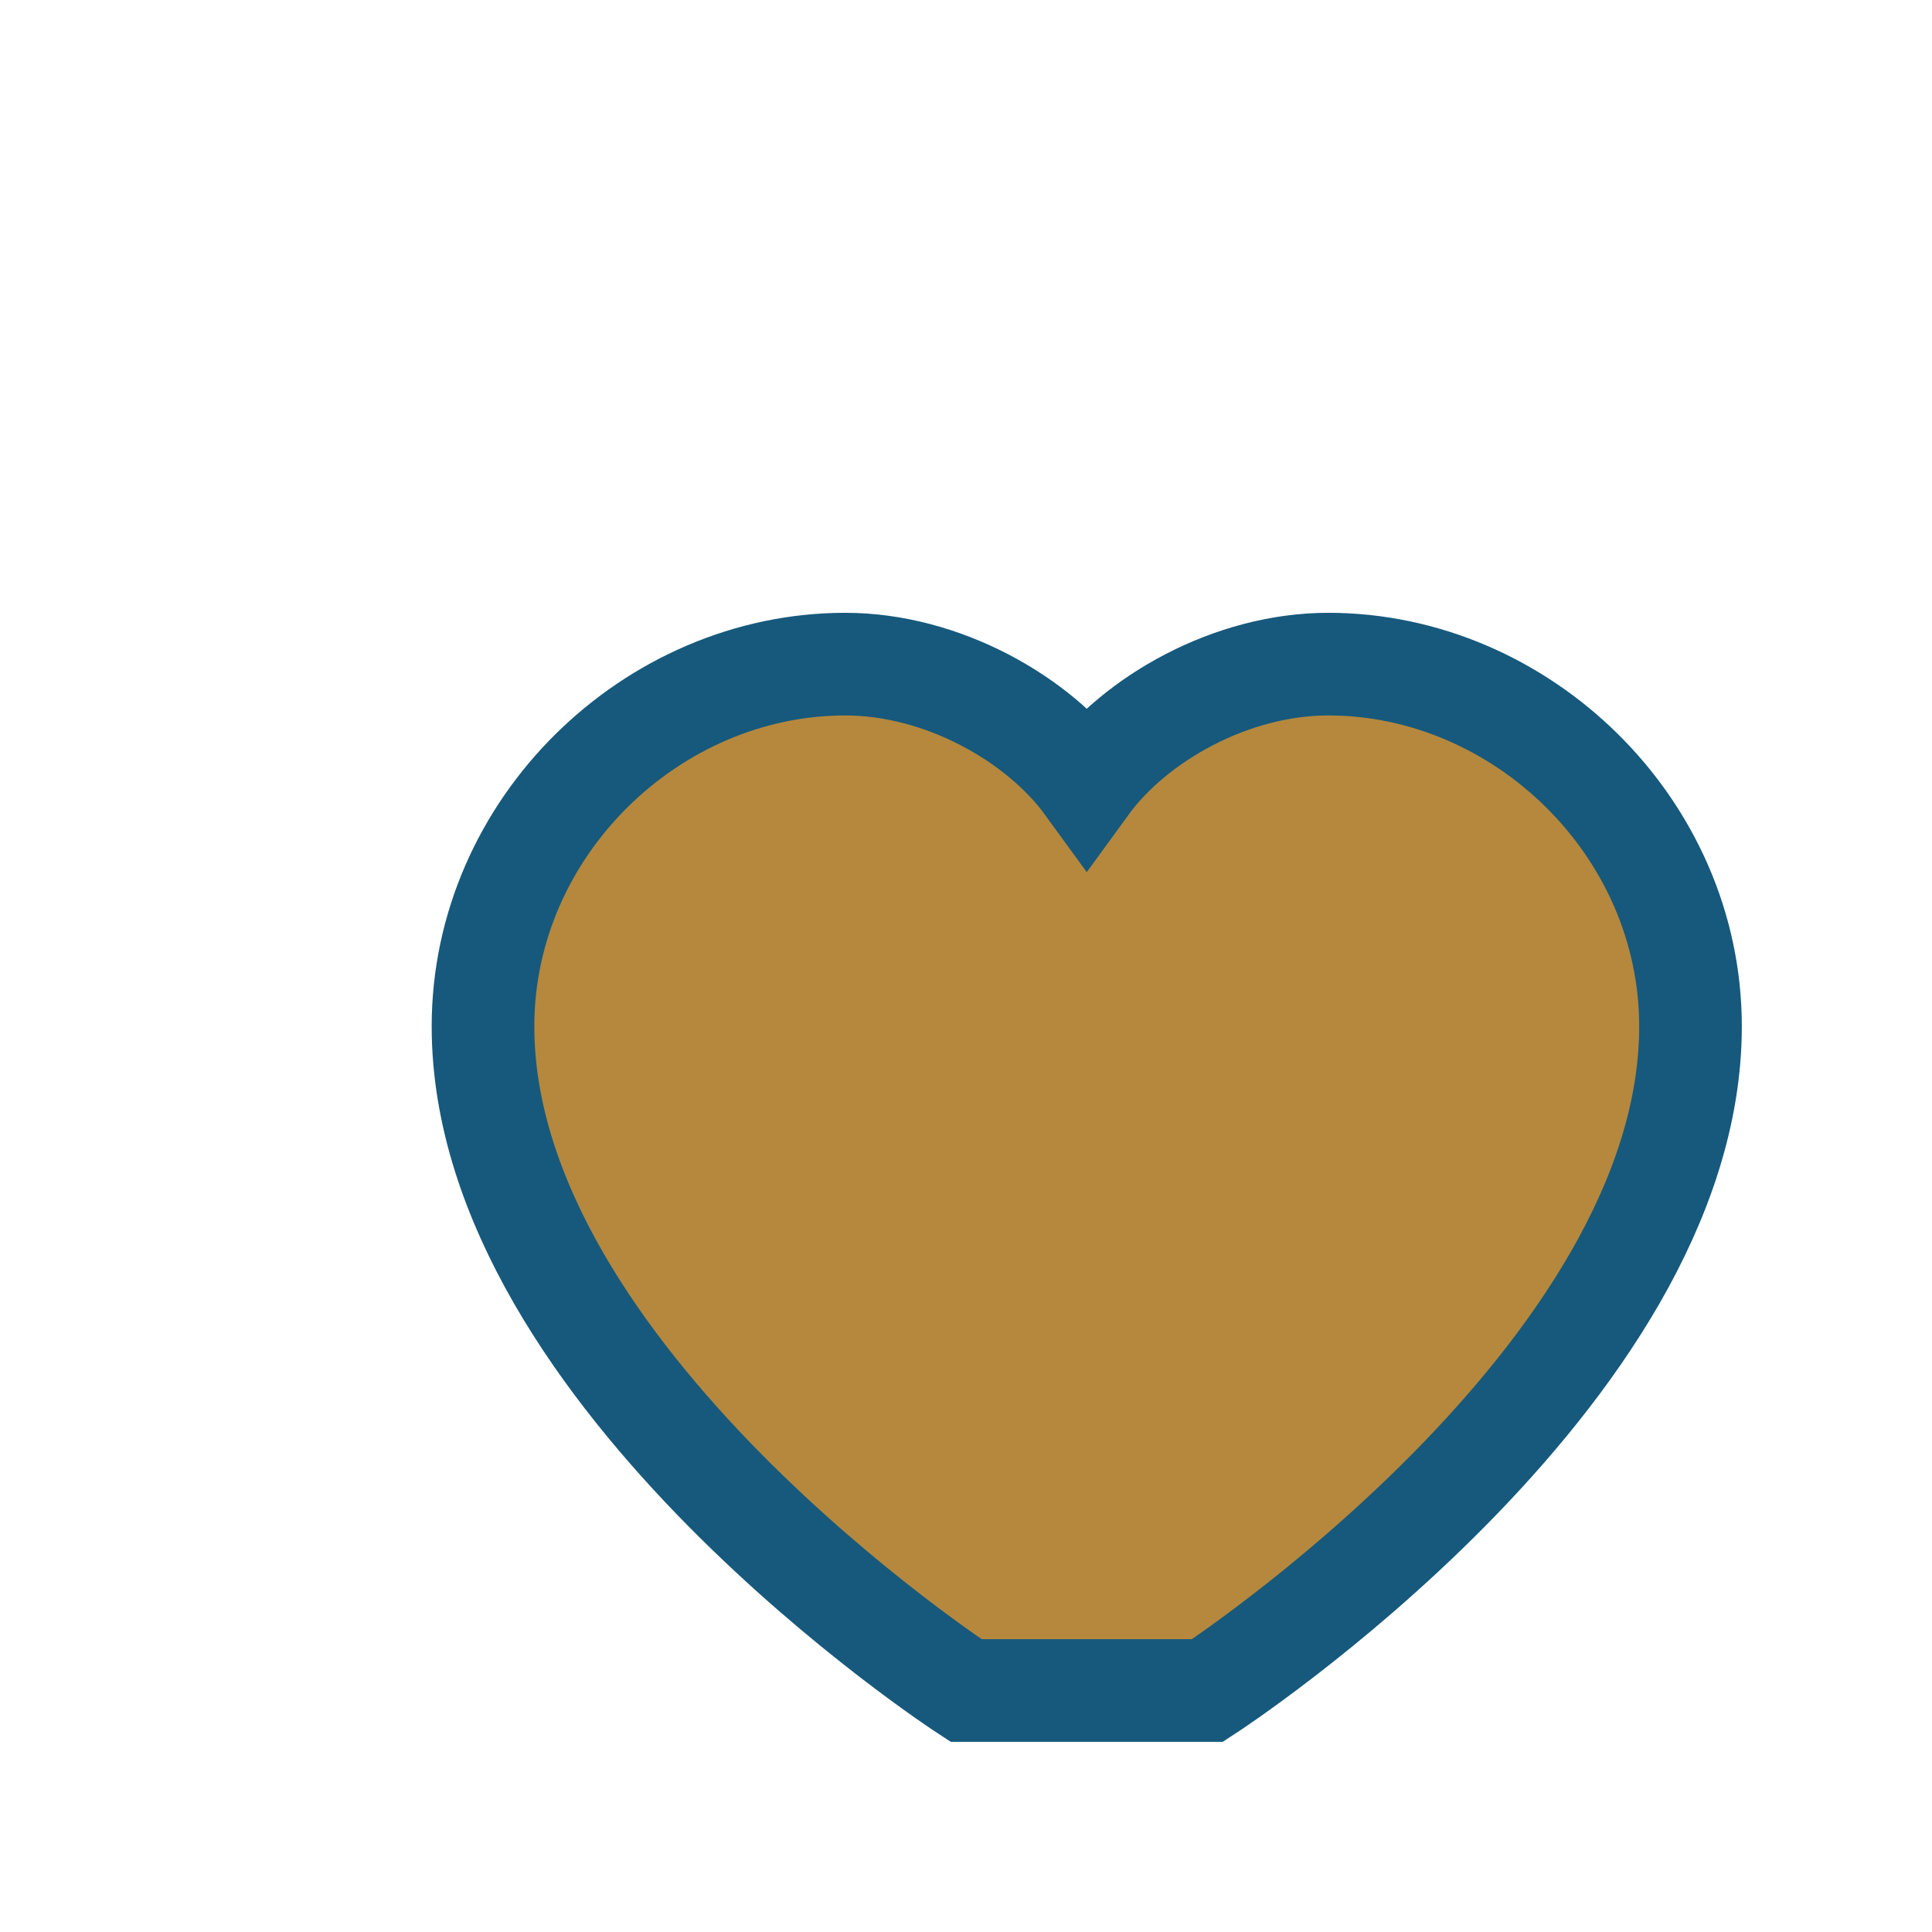
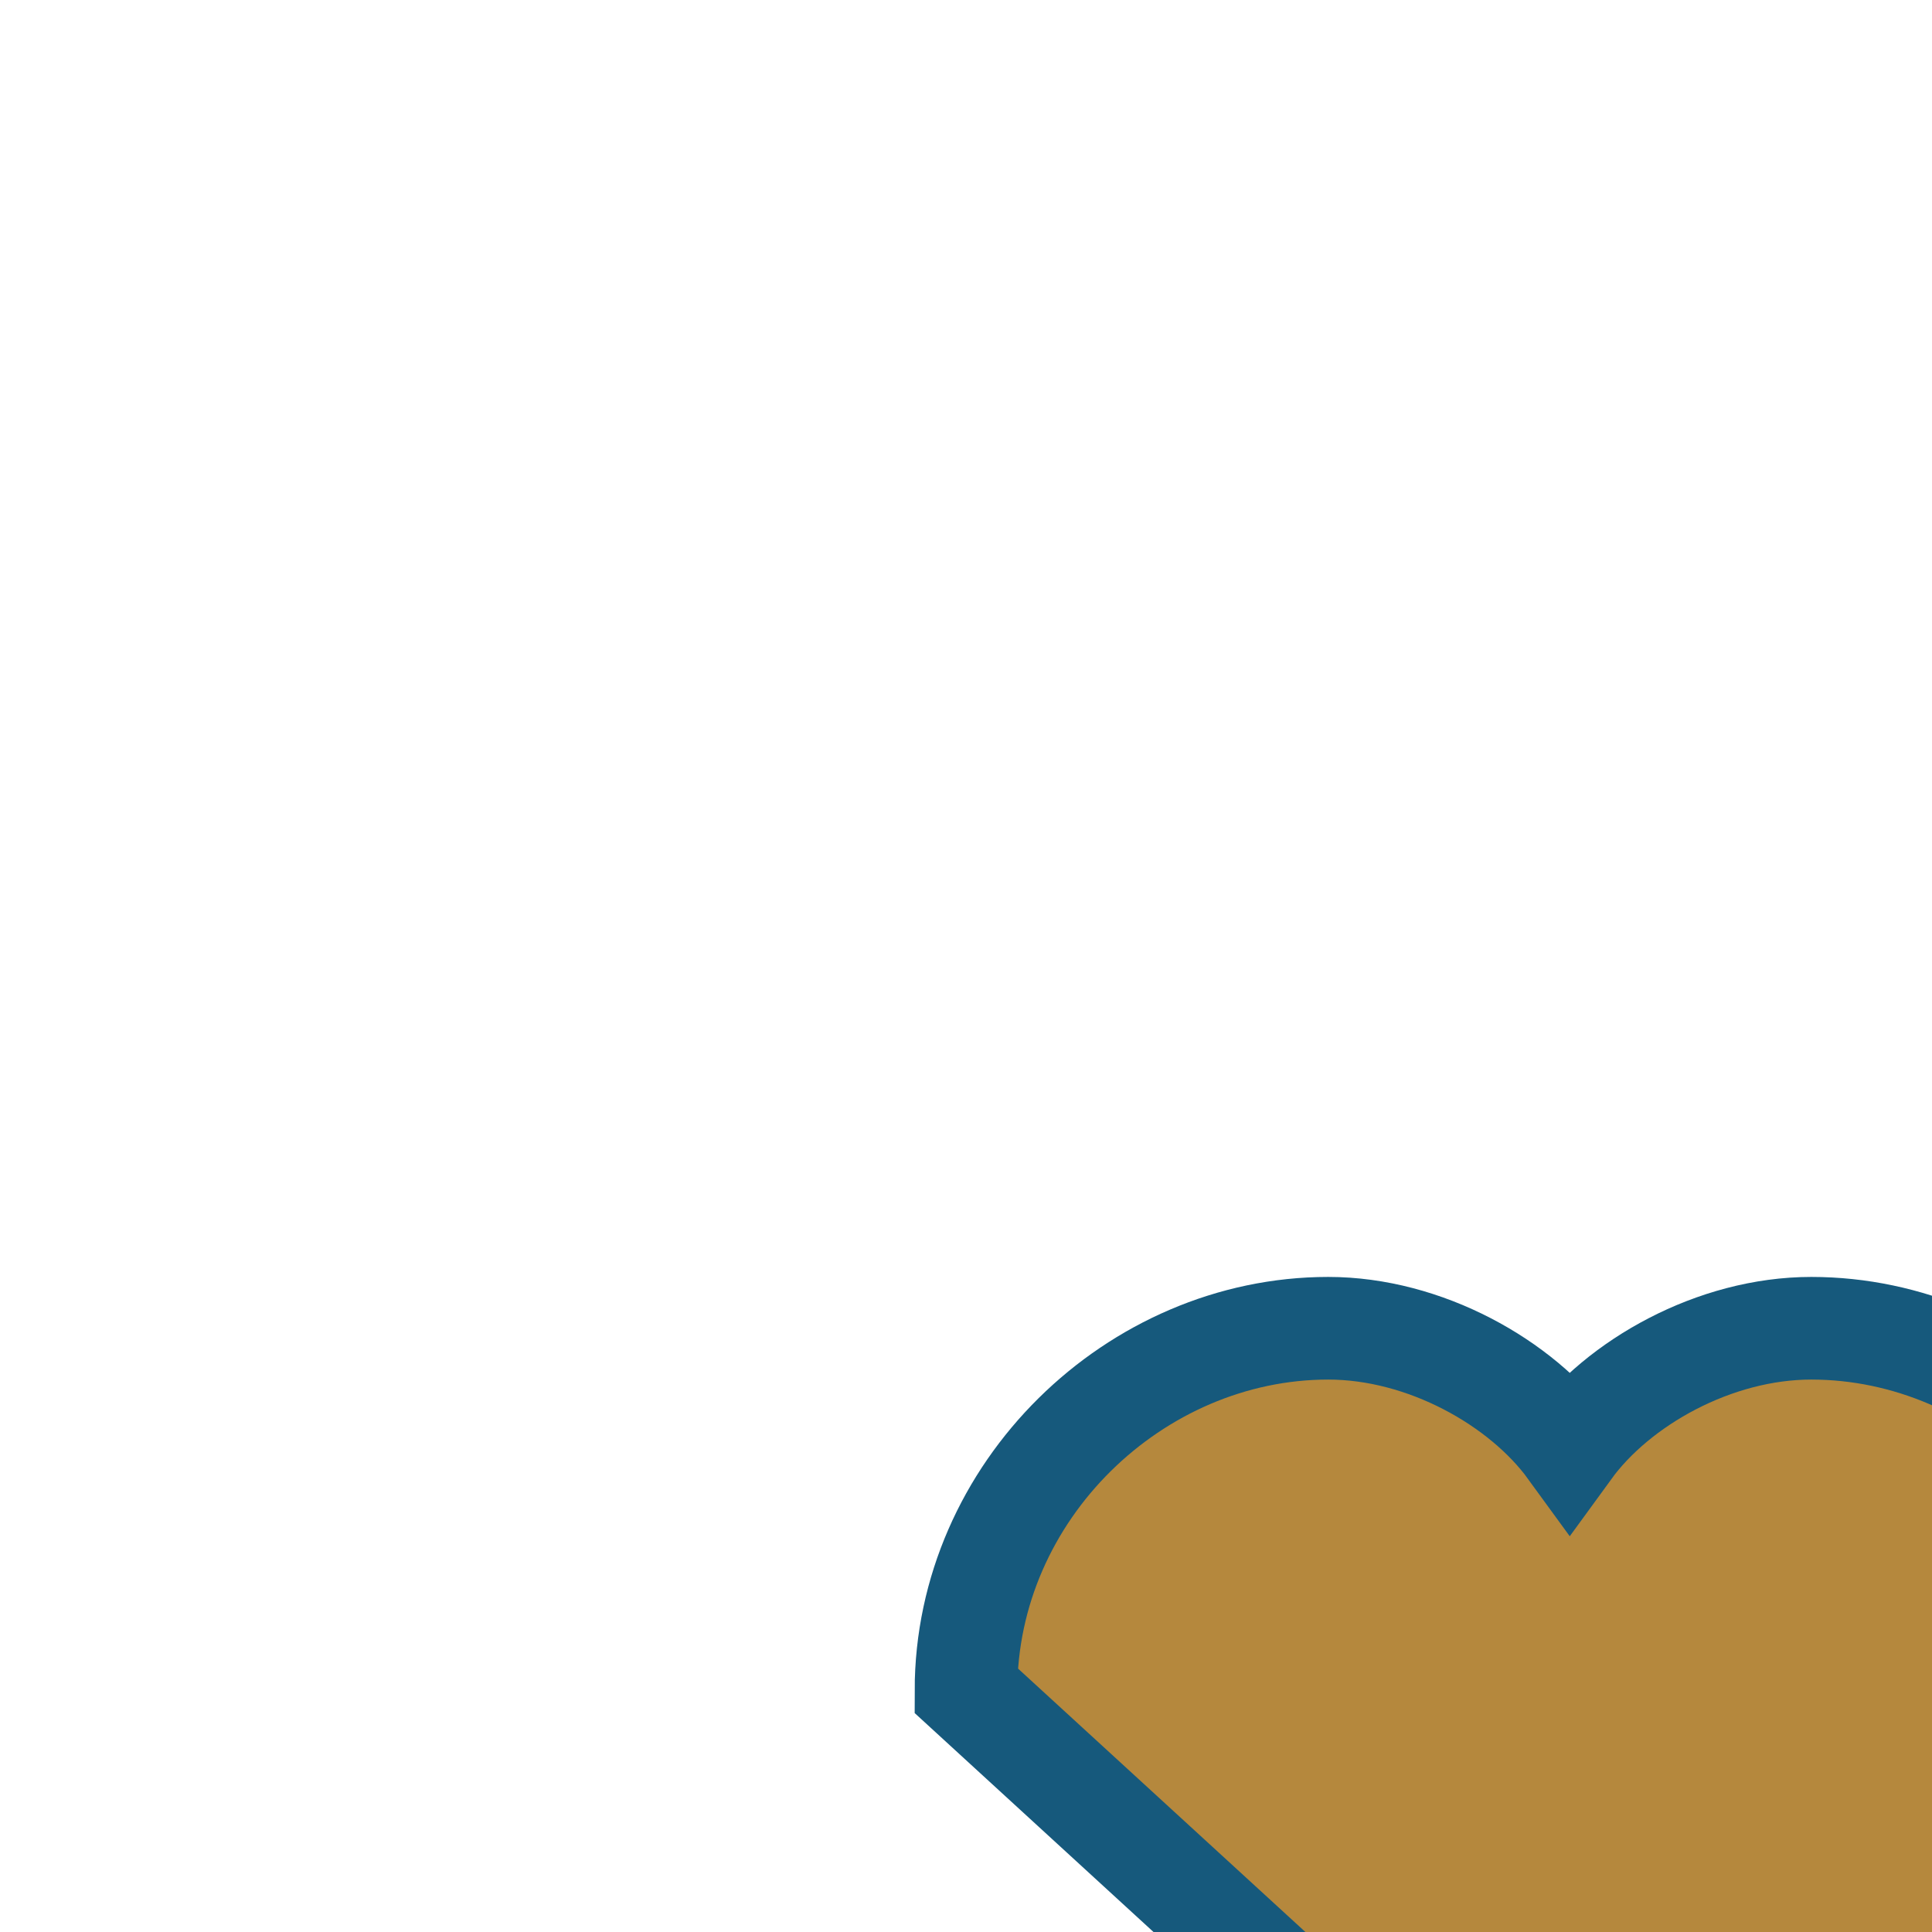
<svg xmlns="http://www.w3.org/2000/svg" width="32" height="32" viewBox="0 0 32 32">
-   <path d="M16 28s-8-5.2-8-11c0-3.3 2.8-6 6-6 1.6 0 3.2 0.9 4 2 0.8-1.1 2.4-2 4-2 3.2 0 6 2.7 6 6 0 5.8-8 11-8 11z" fill="#B5883D" stroke="#16597C" stroke-width="1.7" />
+   <path d="M16 28c0-3.3 2.8-6 6-6 1.6 0 3.2 0.9 4 2 0.8-1.1 2.4-2 4-2 3.2 0 6 2.7 6 6 0 5.8-8 11-8 11z" fill="#B5883D" stroke="#16597C" stroke-width="1.7" />
</svg>